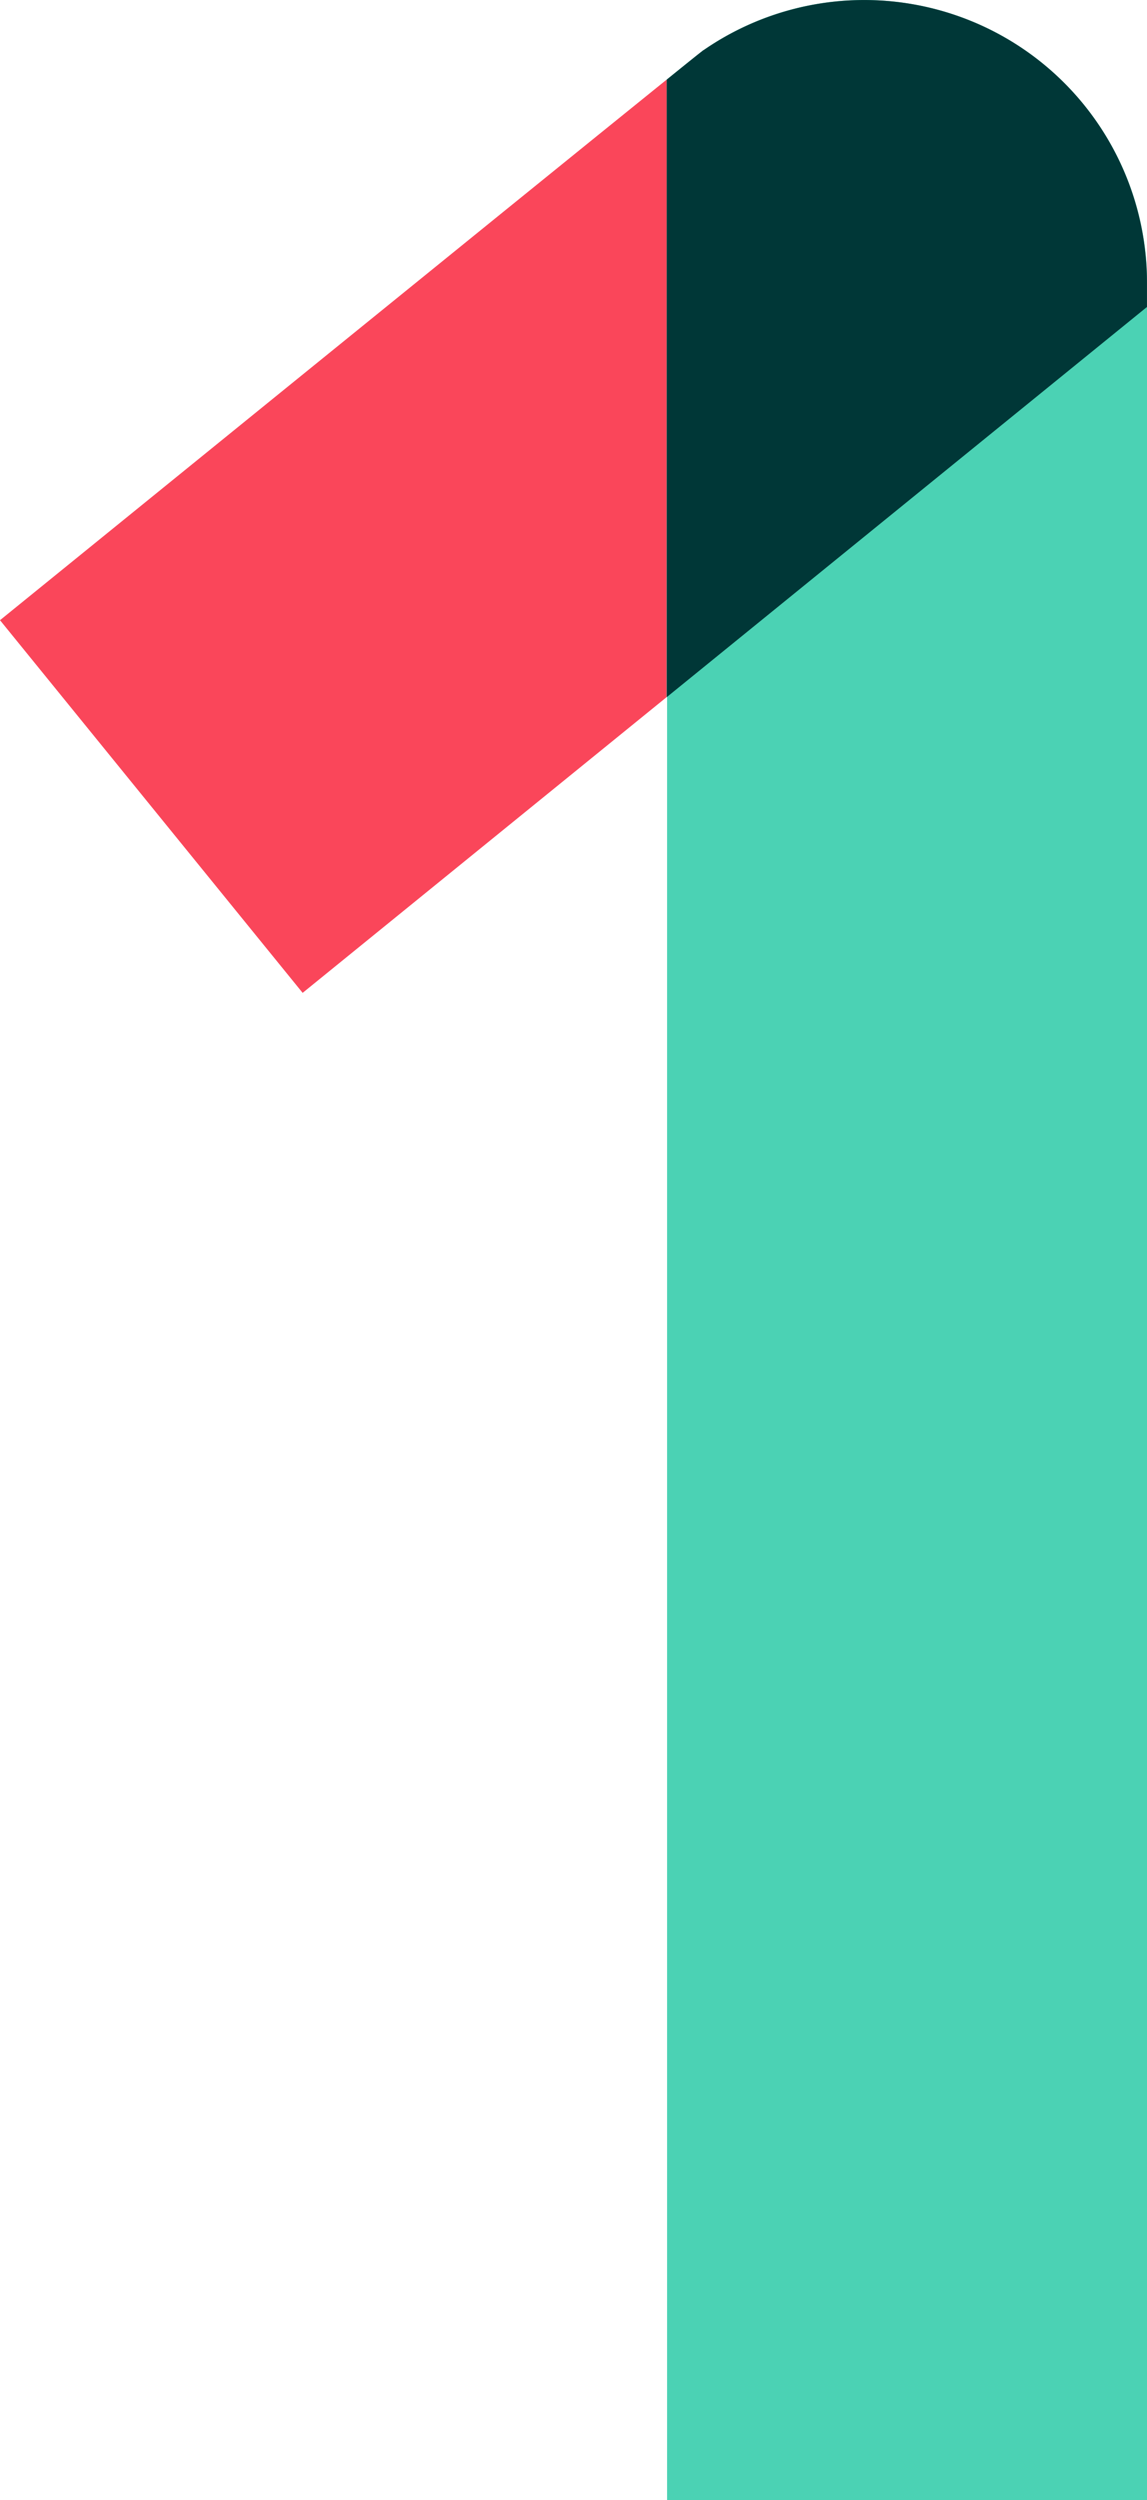
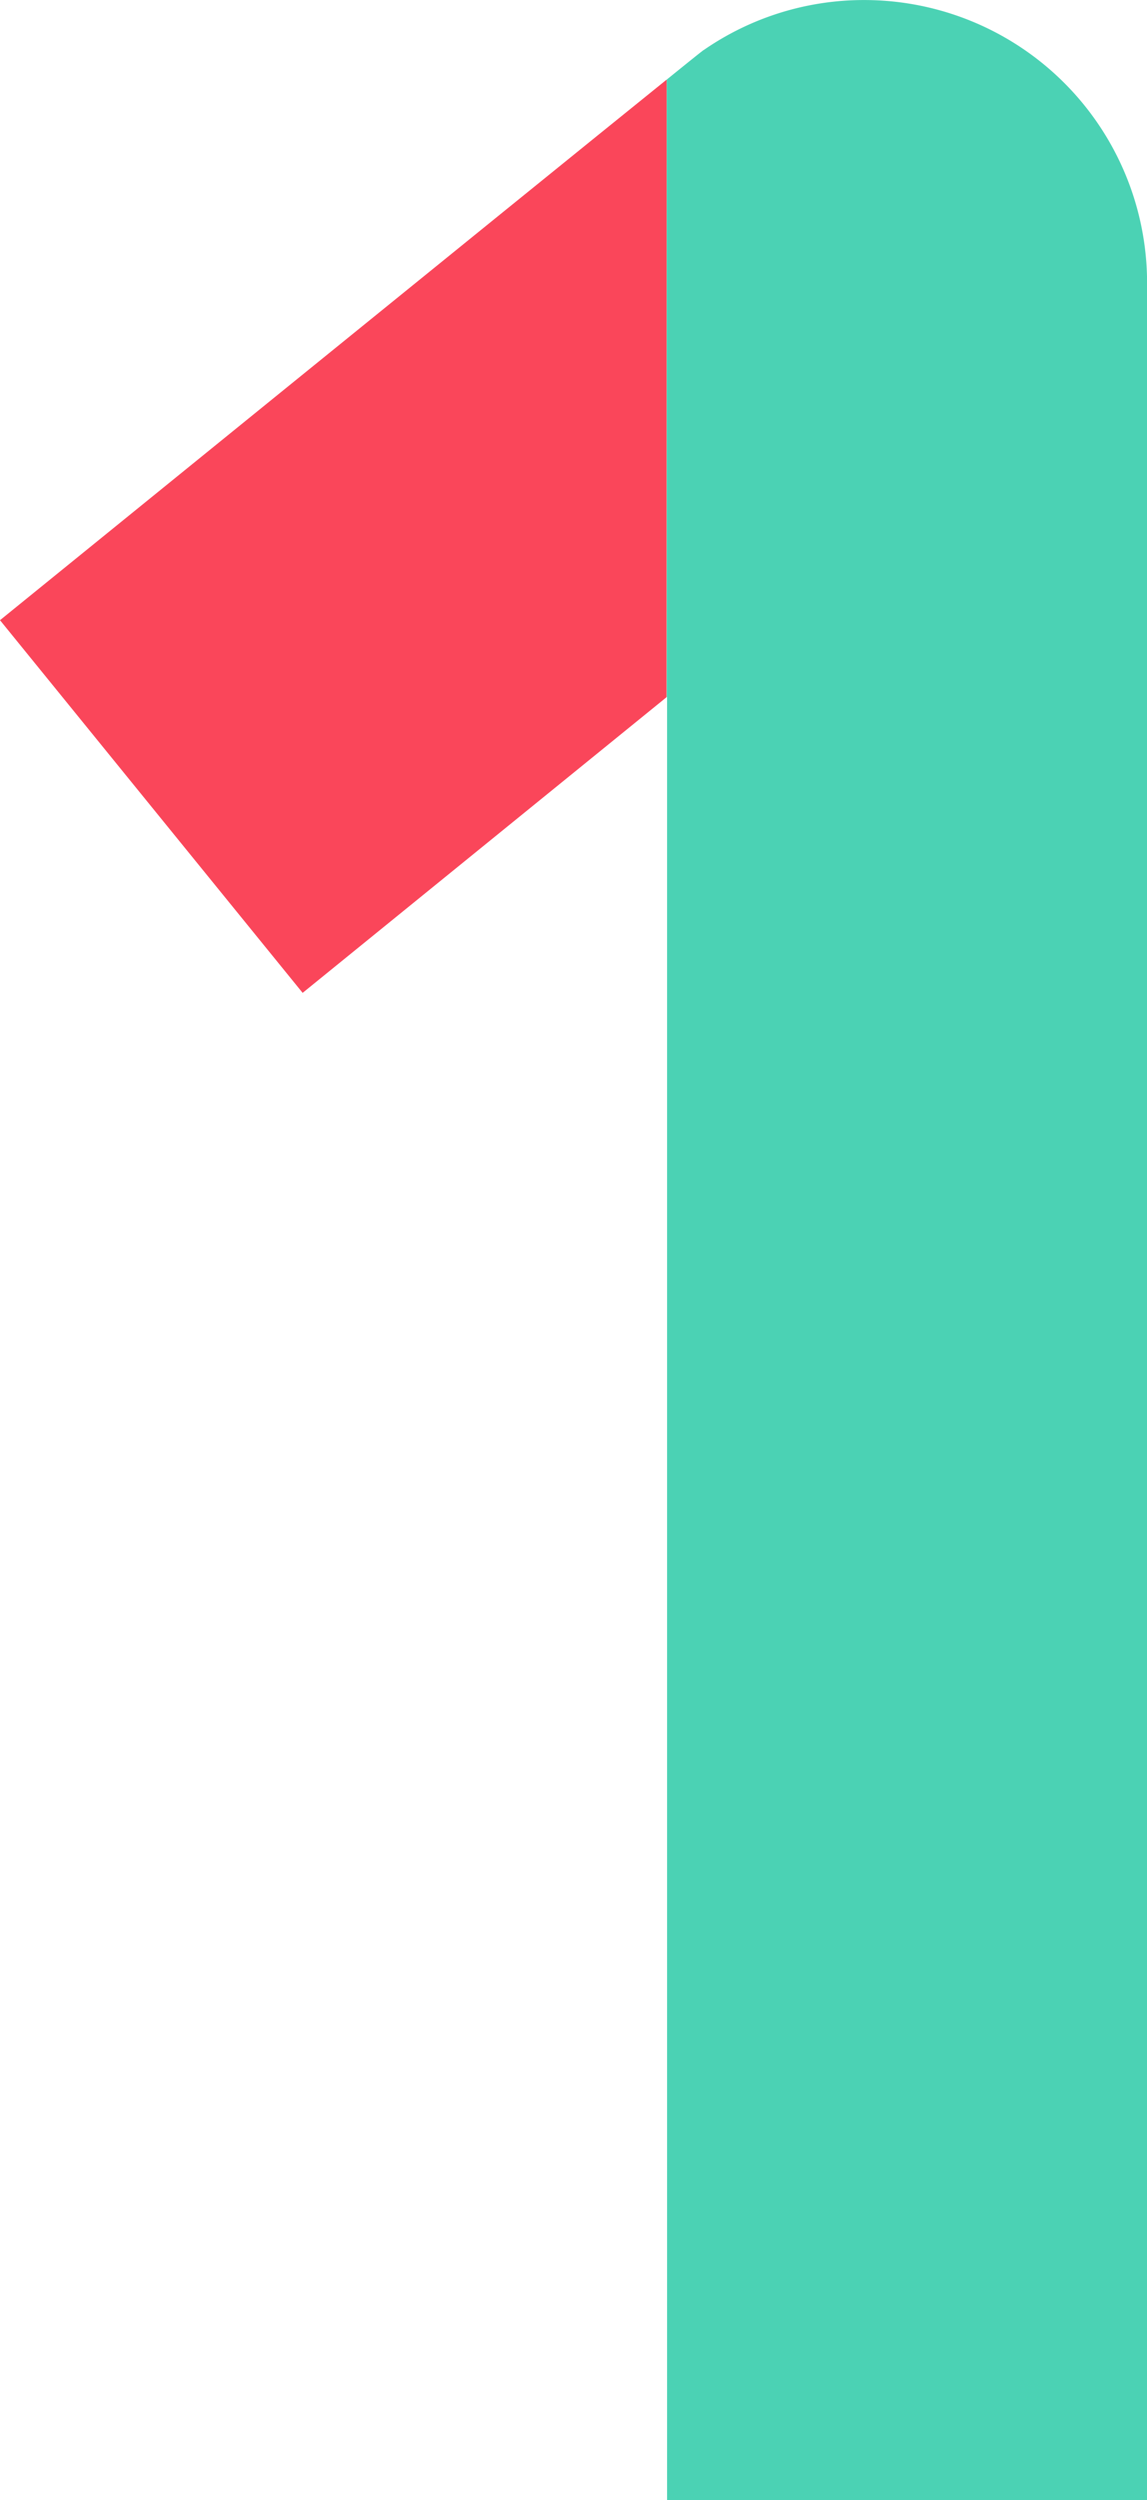
<svg xmlns="http://www.w3.org/2000/svg" width="29.827" height="65" viewBox="0 0 29.827 65">
  <g id="depot-smartbroker" transform="translate(-832.344 -496.668)">
    <path id="Pfad_716" data-name="Pfad 716" d="M849.68,500.564c-3.676,2.966-17.336,14.055-17.336,14.055l7.87,9.689,9.463-7.687Z" transform="translate(0 -1.826)" fill="#fa465a" />
    <path id="Pfad_717" data-name="Pfad 717" d="M870.112,496.669a7.315,7.315,0,0,0-4.185,1.31l.012-.013-.059.048c-.033.023-.362.287-.9.723v16.056l.008-.007v46.881h12.482V504.025A7.356,7.356,0,0,0,870.112,496.669Z" transform="translate(-15.297 0)" fill="#4bd2b4" />
-     <path id="Pfad_718" data-name="Pfad 718" d="M877.467,504.649v-.623a7.351,7.351,0,0,0-11.541-6.046l.012-.013-.059.048c-.033.023-.362.287-.9.723v16.056Z" transform="translate(-15.297 0)" fill="#003737" />
  </g>
</svg>